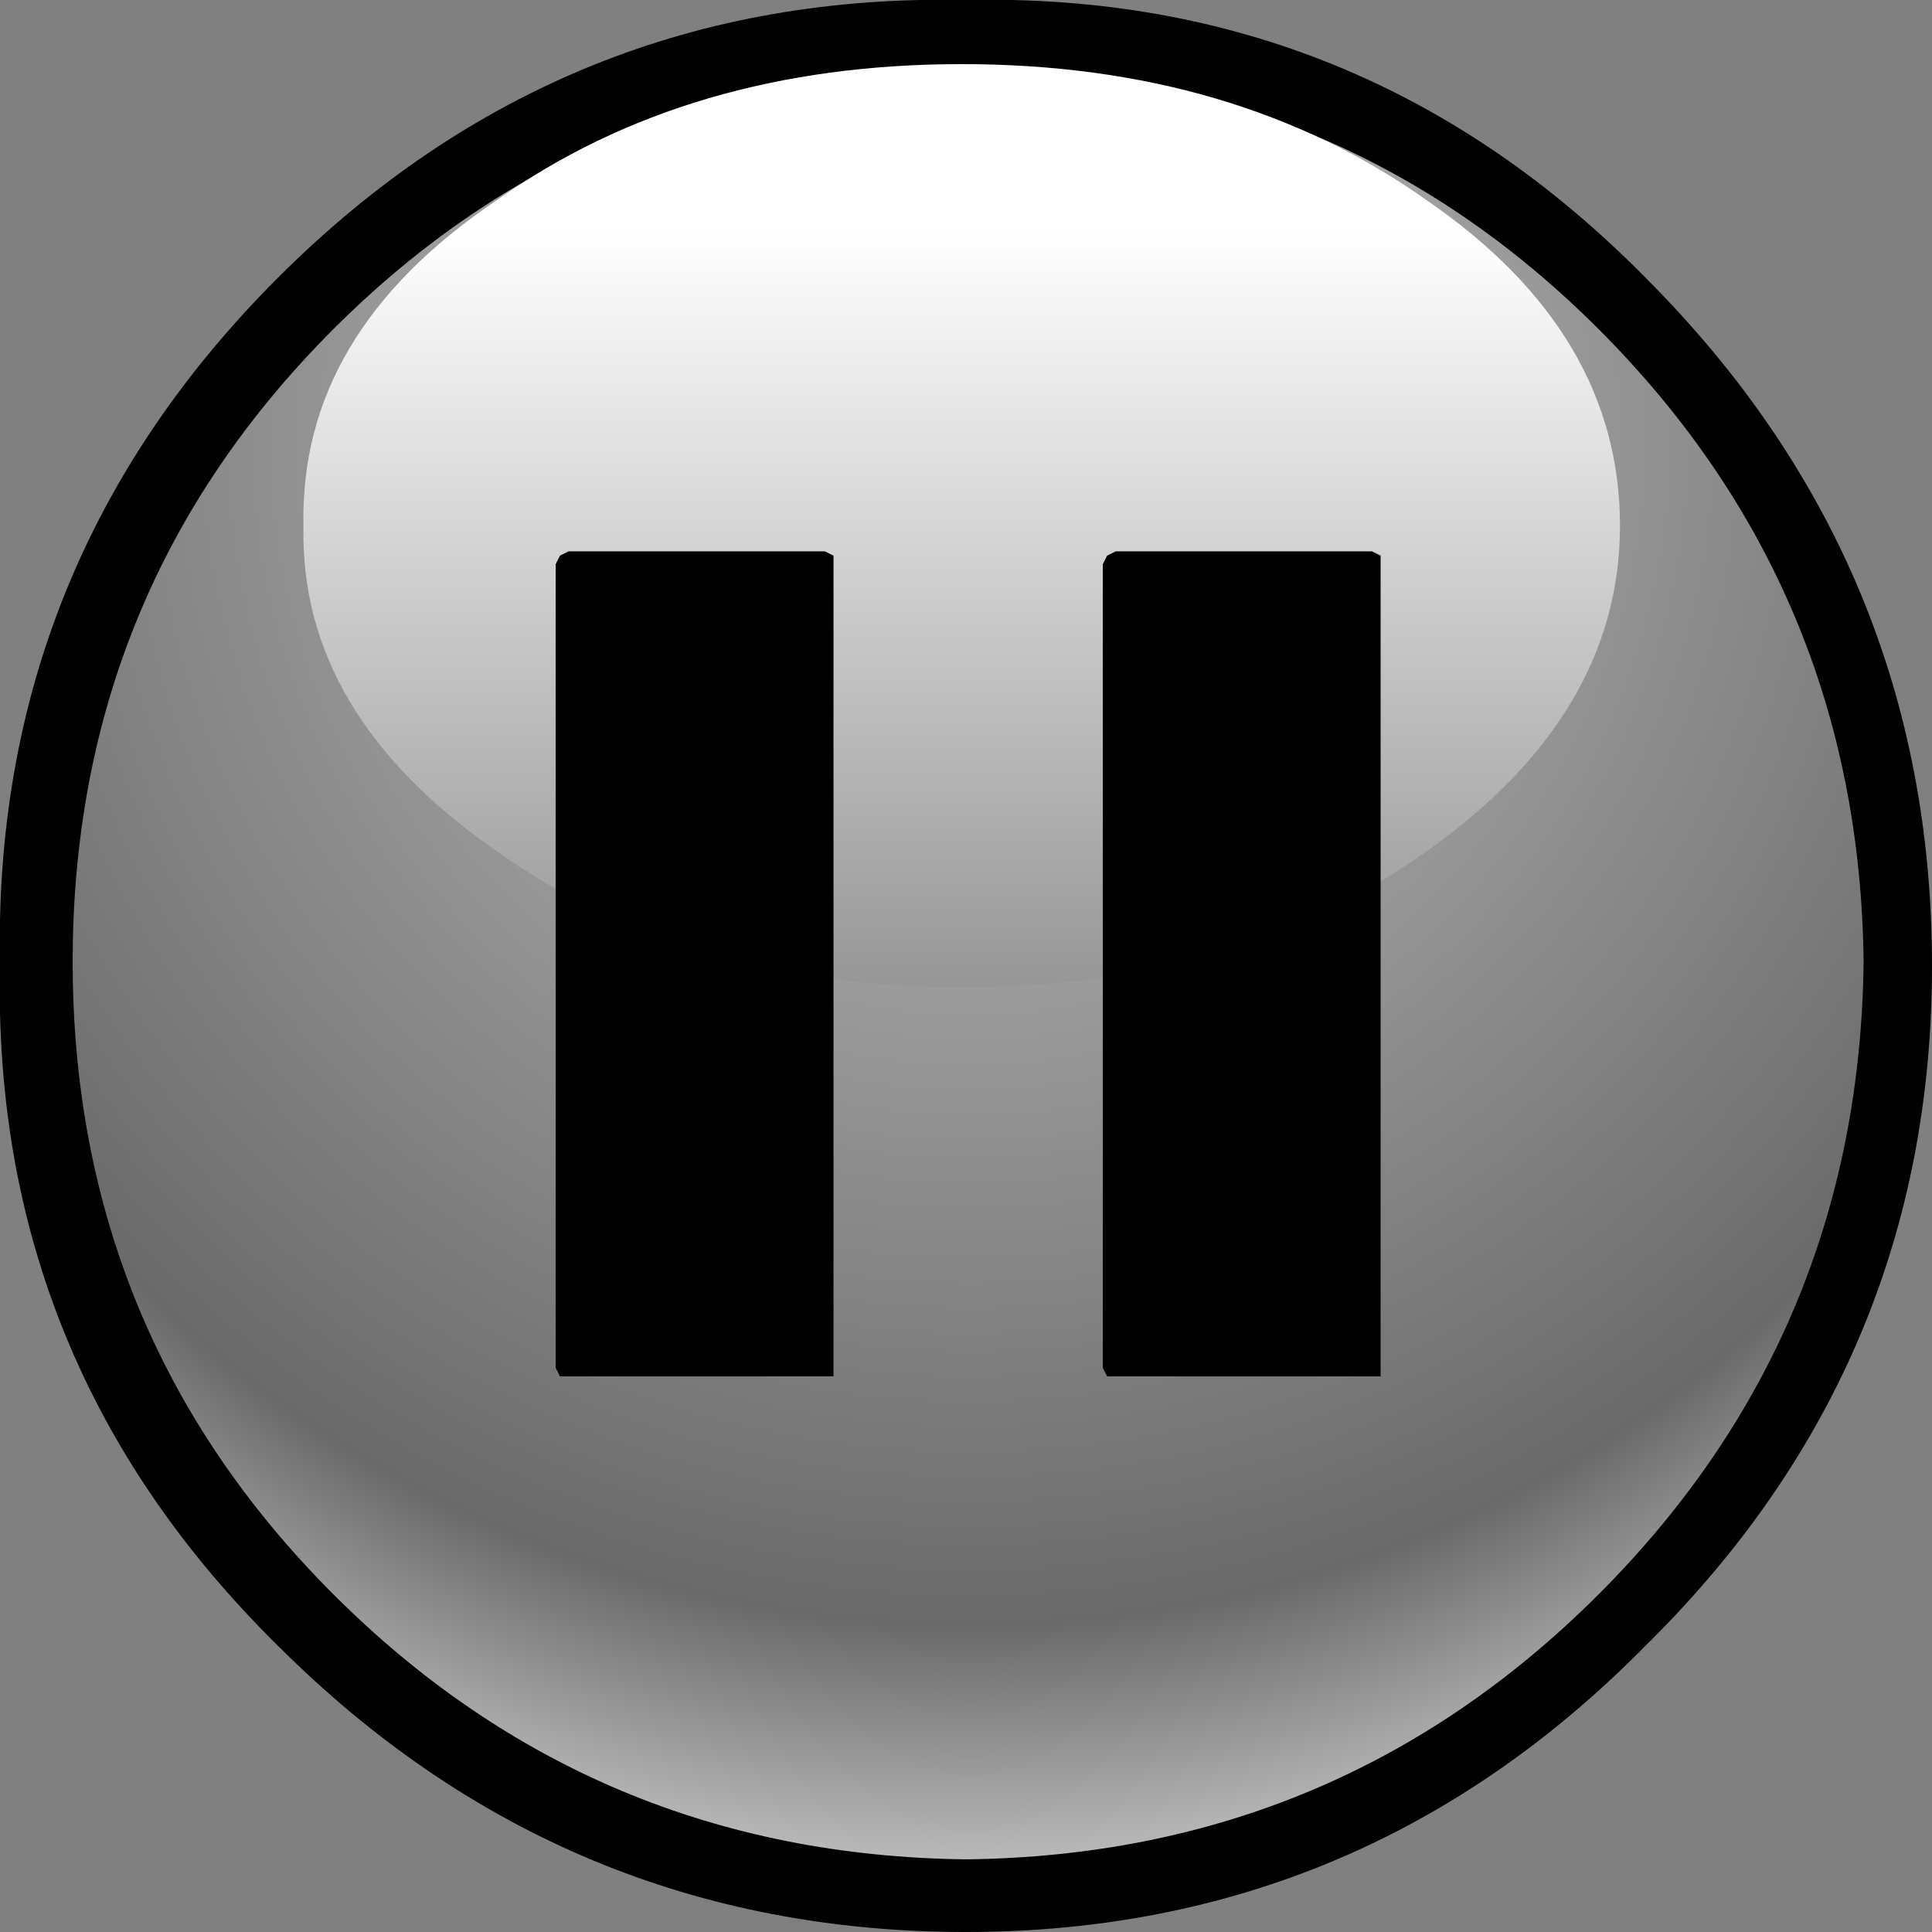
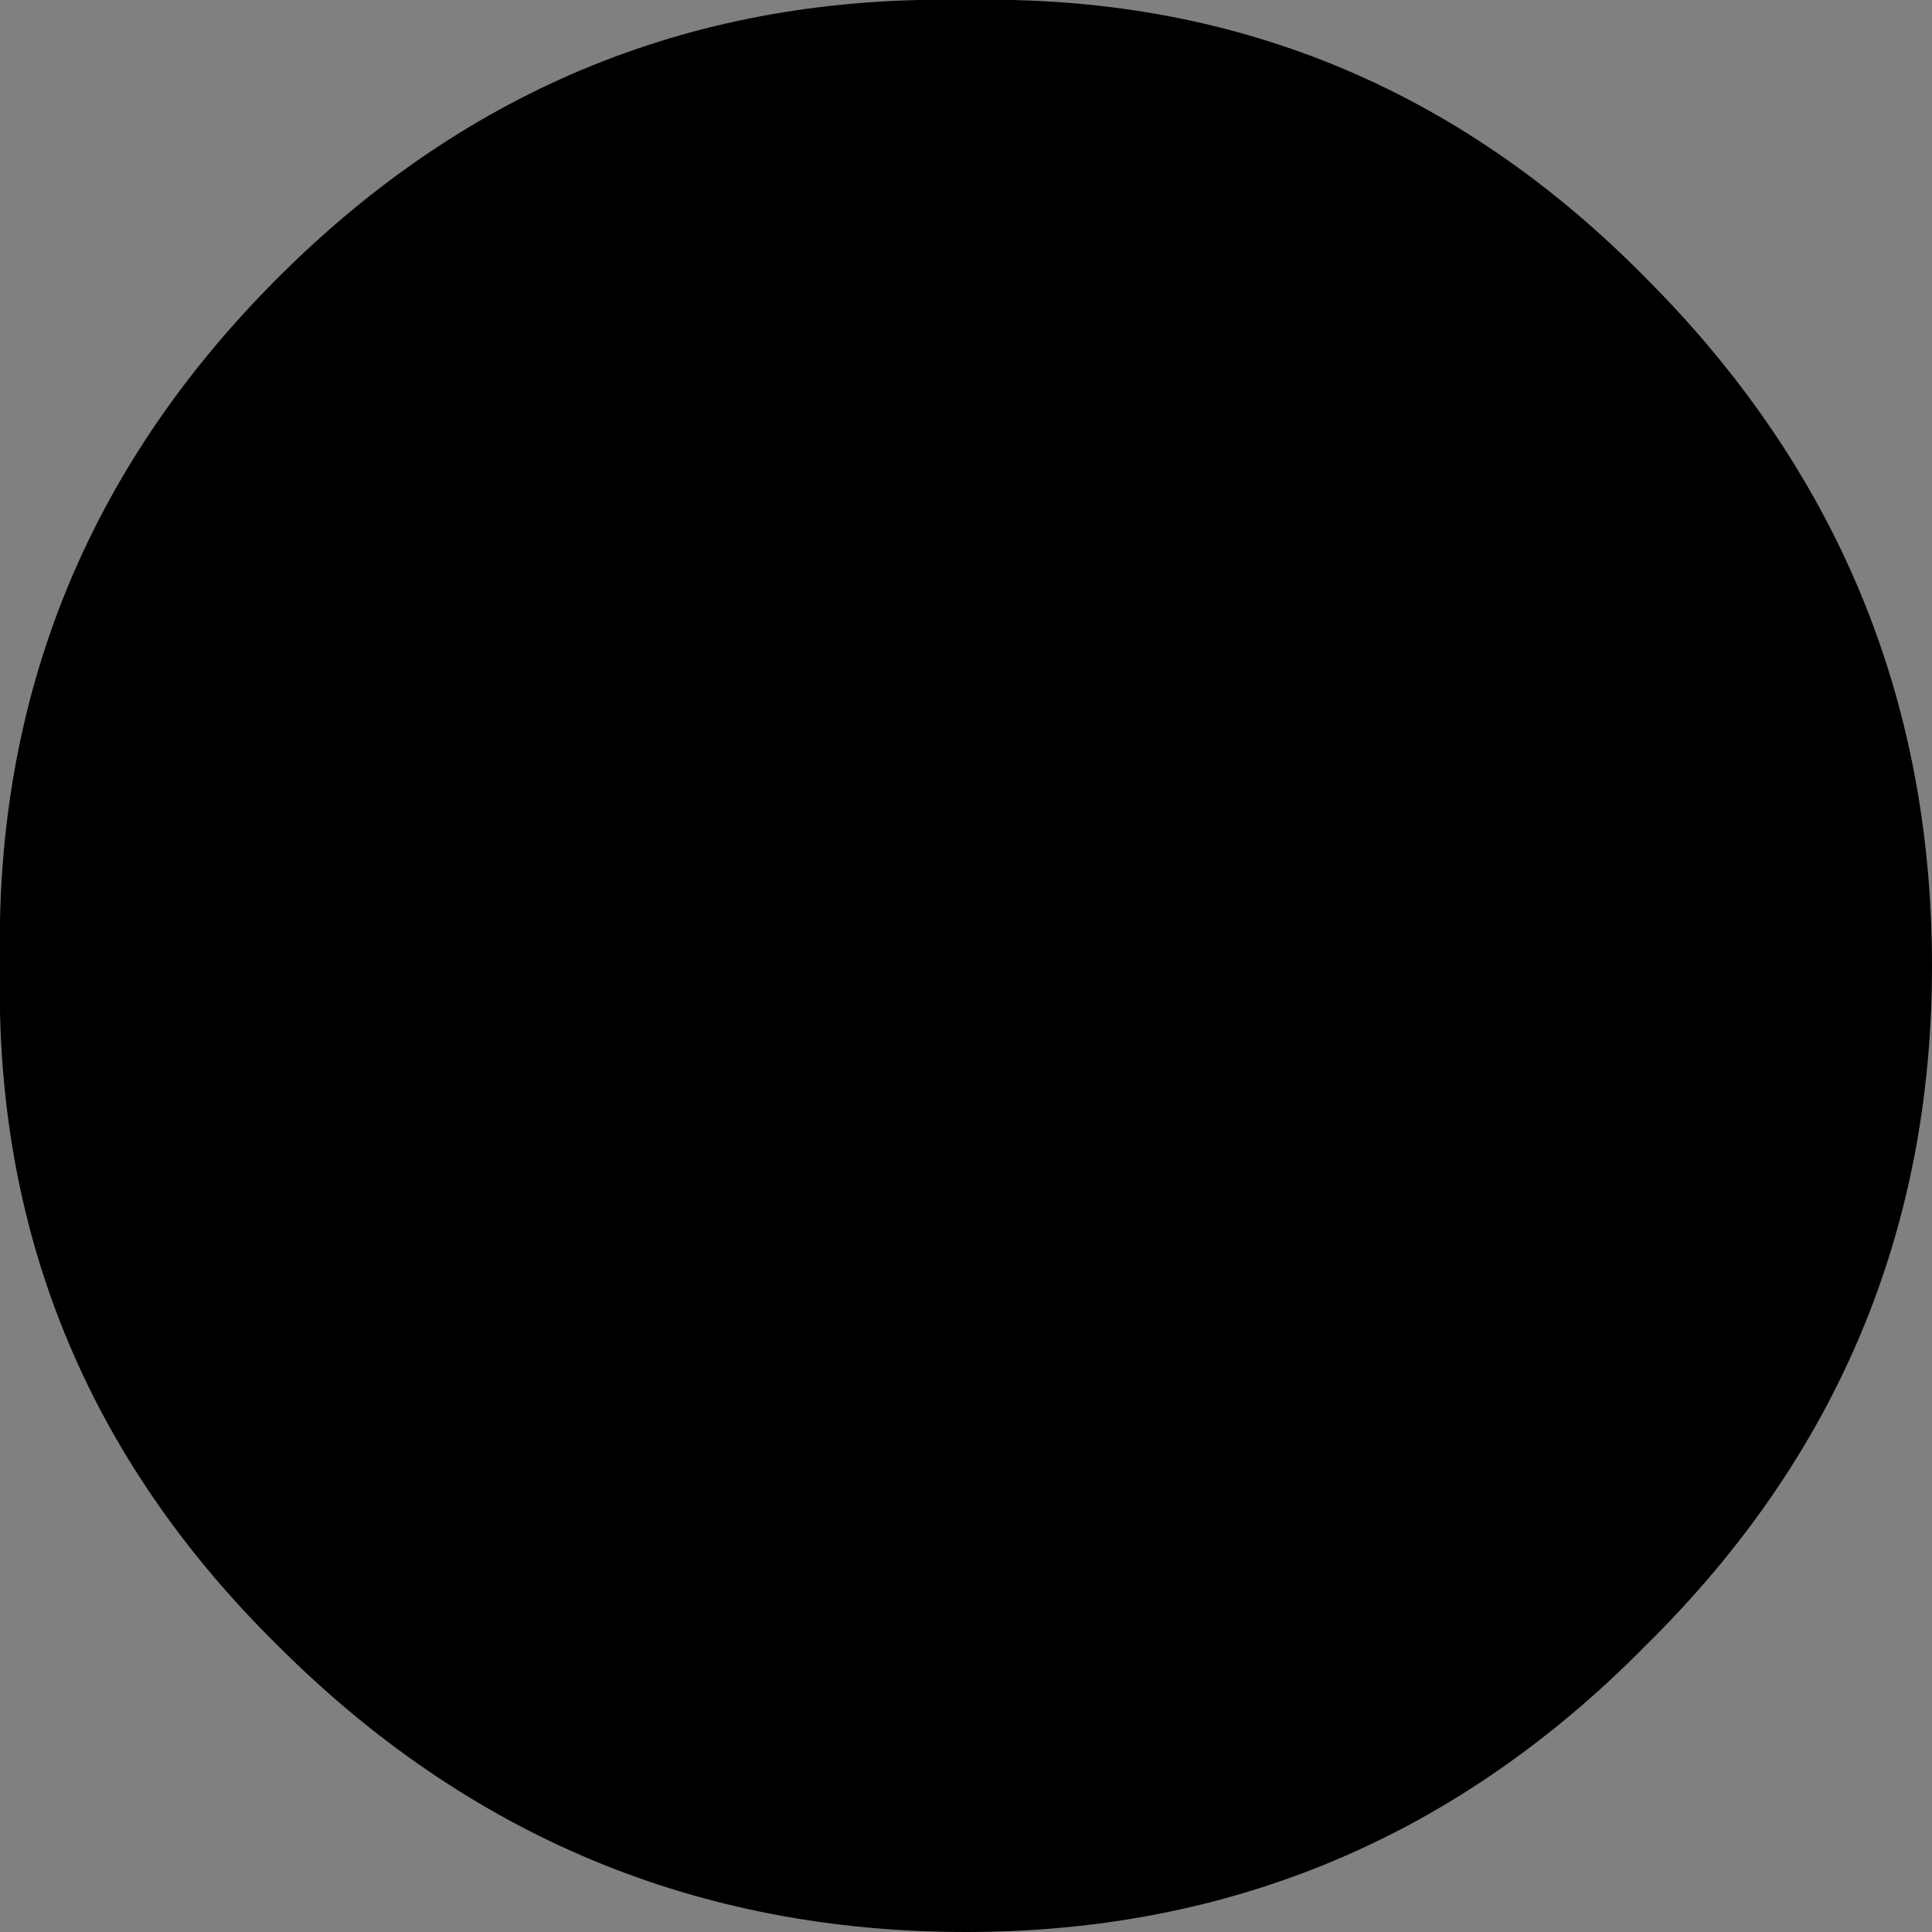
<svg xmlns="http://www.w3.org/2000/svg" height="22.6px" width="22.6px">
  <rect width="100%" height="100%" fill="#808080" stroke="none" />
  <g transform="matrix(1.0, 0.0, 0.0, 1.0, 0.0, 0.0)">
    <path d="M19.25 19.25 Q15.95 22.6 11.3 22.6 6.6 22.6 3.25 19.25 -0.1 15.95 0.0 11.3 -0.1 6.6 3.25 3.25 6.6 -0.1 11.3 0.0 15.95 -0.1 19.25 3.25 22.6 6.6 22.6 11.3 22.6 15.95 19.25 19.25" fill="#000000" fill-rule="evenodd" stroke="none" />
-     <path d="M18.7 18.65 Q15.65 21.7 11.3 21.75 6.95 21.7 3.9 18.65 0.85 15.6 0.85 11.25 0.85 6.9 3.9 3.85 6.95 0.8 11.3 0.8 15.65 0.8 18.7 3.85 21.75 6.9 21.8 11.25 21.75 15.6 18.7 18.65" fill="url(#gradient0)" fill-rule="evenodd" stroke="none" />
-     <path d="M11.25 11.55 Q8.05 11.55 5.8 9.95 3.5 8.35 3.55 6.15 3.5 3.9 5.8 2.35 8.05 0.75 11.25 0.75 14.45 0.75 16.7 2.35 18.95 3.9 18.95 6.15 18.95 8.35 16.7 9.95 14.45 11.55 11.25 11.55" fill="url(#gradient1)" fill-rule="evenodd" stroke="none" />
-     <path d="M9.65 6.45 L9.75 6.5 9.75 6.6 9.75 16.0 9.75 16.1 9.65 16.1 6.65 16.1 6.55 16.1 6.5 16.0 6.5 6.6 6.55 6.5 6.65 6.45 9.65 6.45 M12.9 6.6 L12.95 6.5 13.05 6.45 16.05 6.45 16.15 6.5 16.15 6.6 16.15 16.0 16.15 16.1 16.05 16.1 13.05 16.1 12.95 16.1 12.9 16.0 12.9 6.6" fill="#000000" fill-rule="evenodd" stroke="none" />
  </g>
  <defs>
    <radialGradient cx="0" cy="0" gradientTransform="matrix(0.026, 0.0, 0.0, 0.026, 11.35, 5.15)" gradientUnits="userSpaceOnUse" id="gradient0" r="819.2" spreadMethod="pad">
      <stop offset="0.0" stop-color="#ffffff" />
      <stop offset="0.29" stop-color="#9d9d9d" />
      <stop offset="0.651" stop-color="#6a6a6a" />
      <stop offset="0.894" stop-color="#ffffff" />
    </radialGradient>
    <linearGradient gradientTransform="matrix(0.0, 0.011, -0.006, 0.0, 10.4, 10.2)" gradientUnits="userSpaceOnUse" id="gradient1" spreadMethod="pad" x1="-819.2" x2="819.2">
      <stop offset="0.082" stop-color="#ffffff" />
      <stop offset="1.0" stop-color="#3c3c3c" />
    </linearGradient>
  </defs>
</svg>